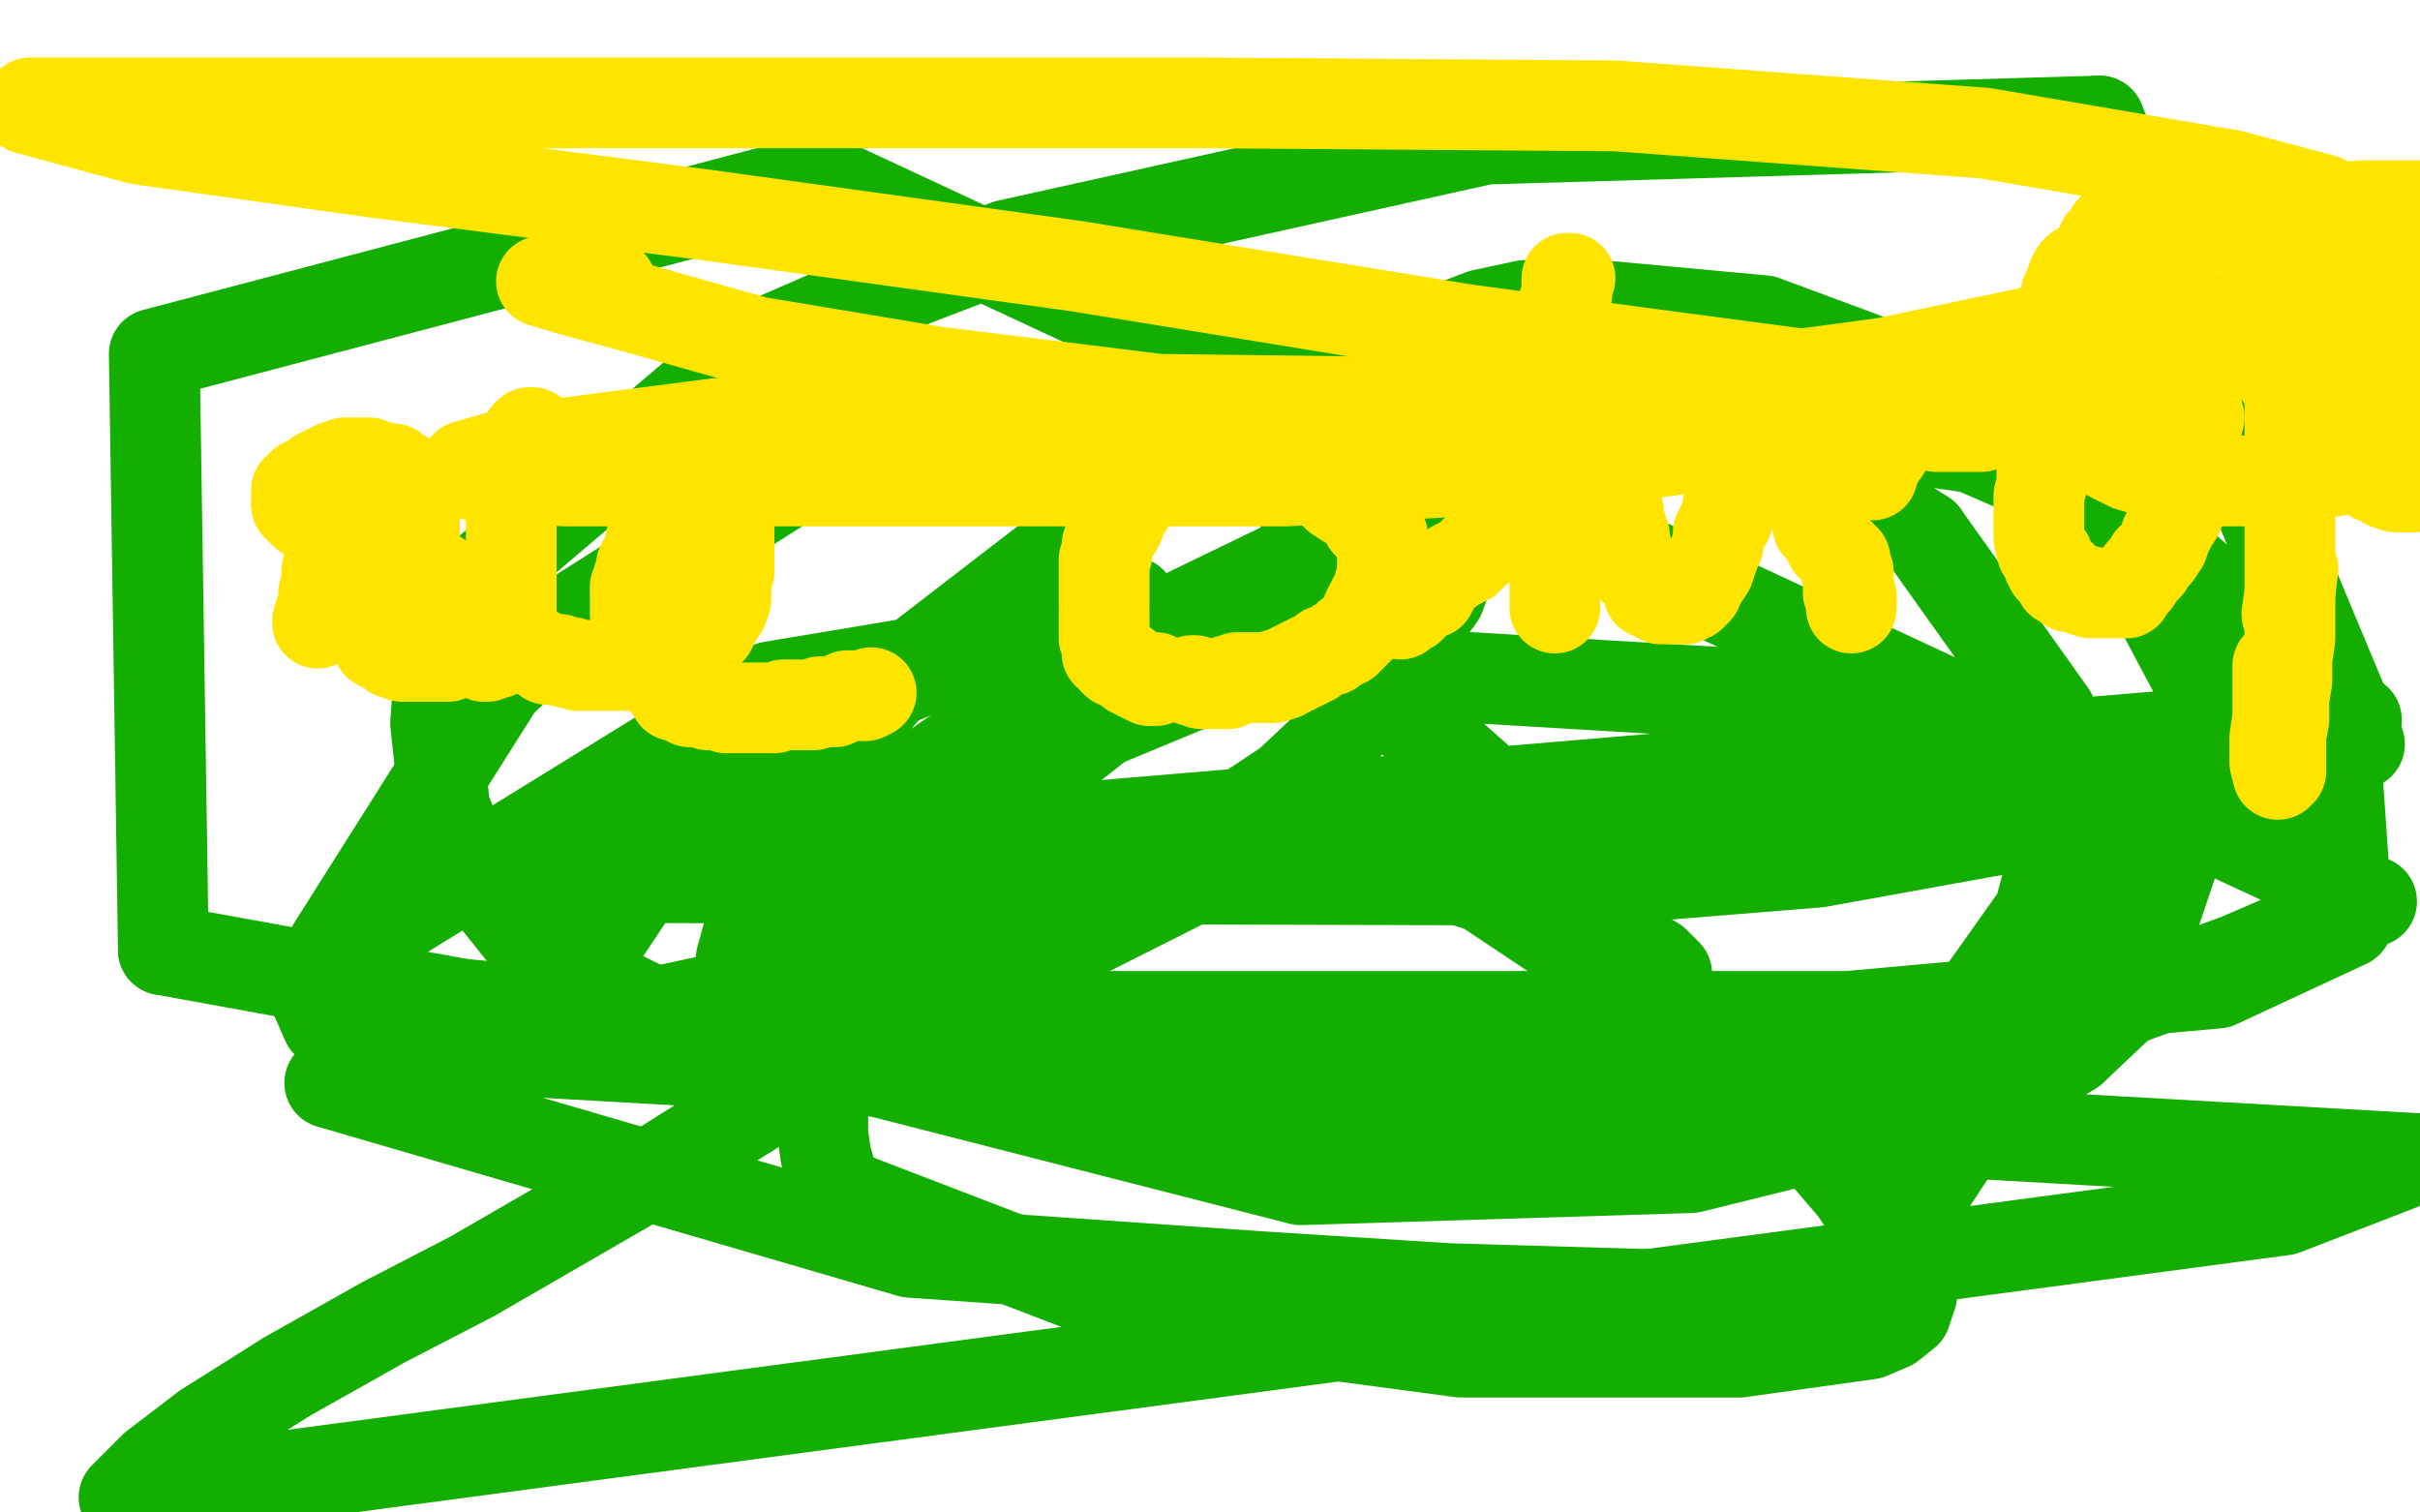
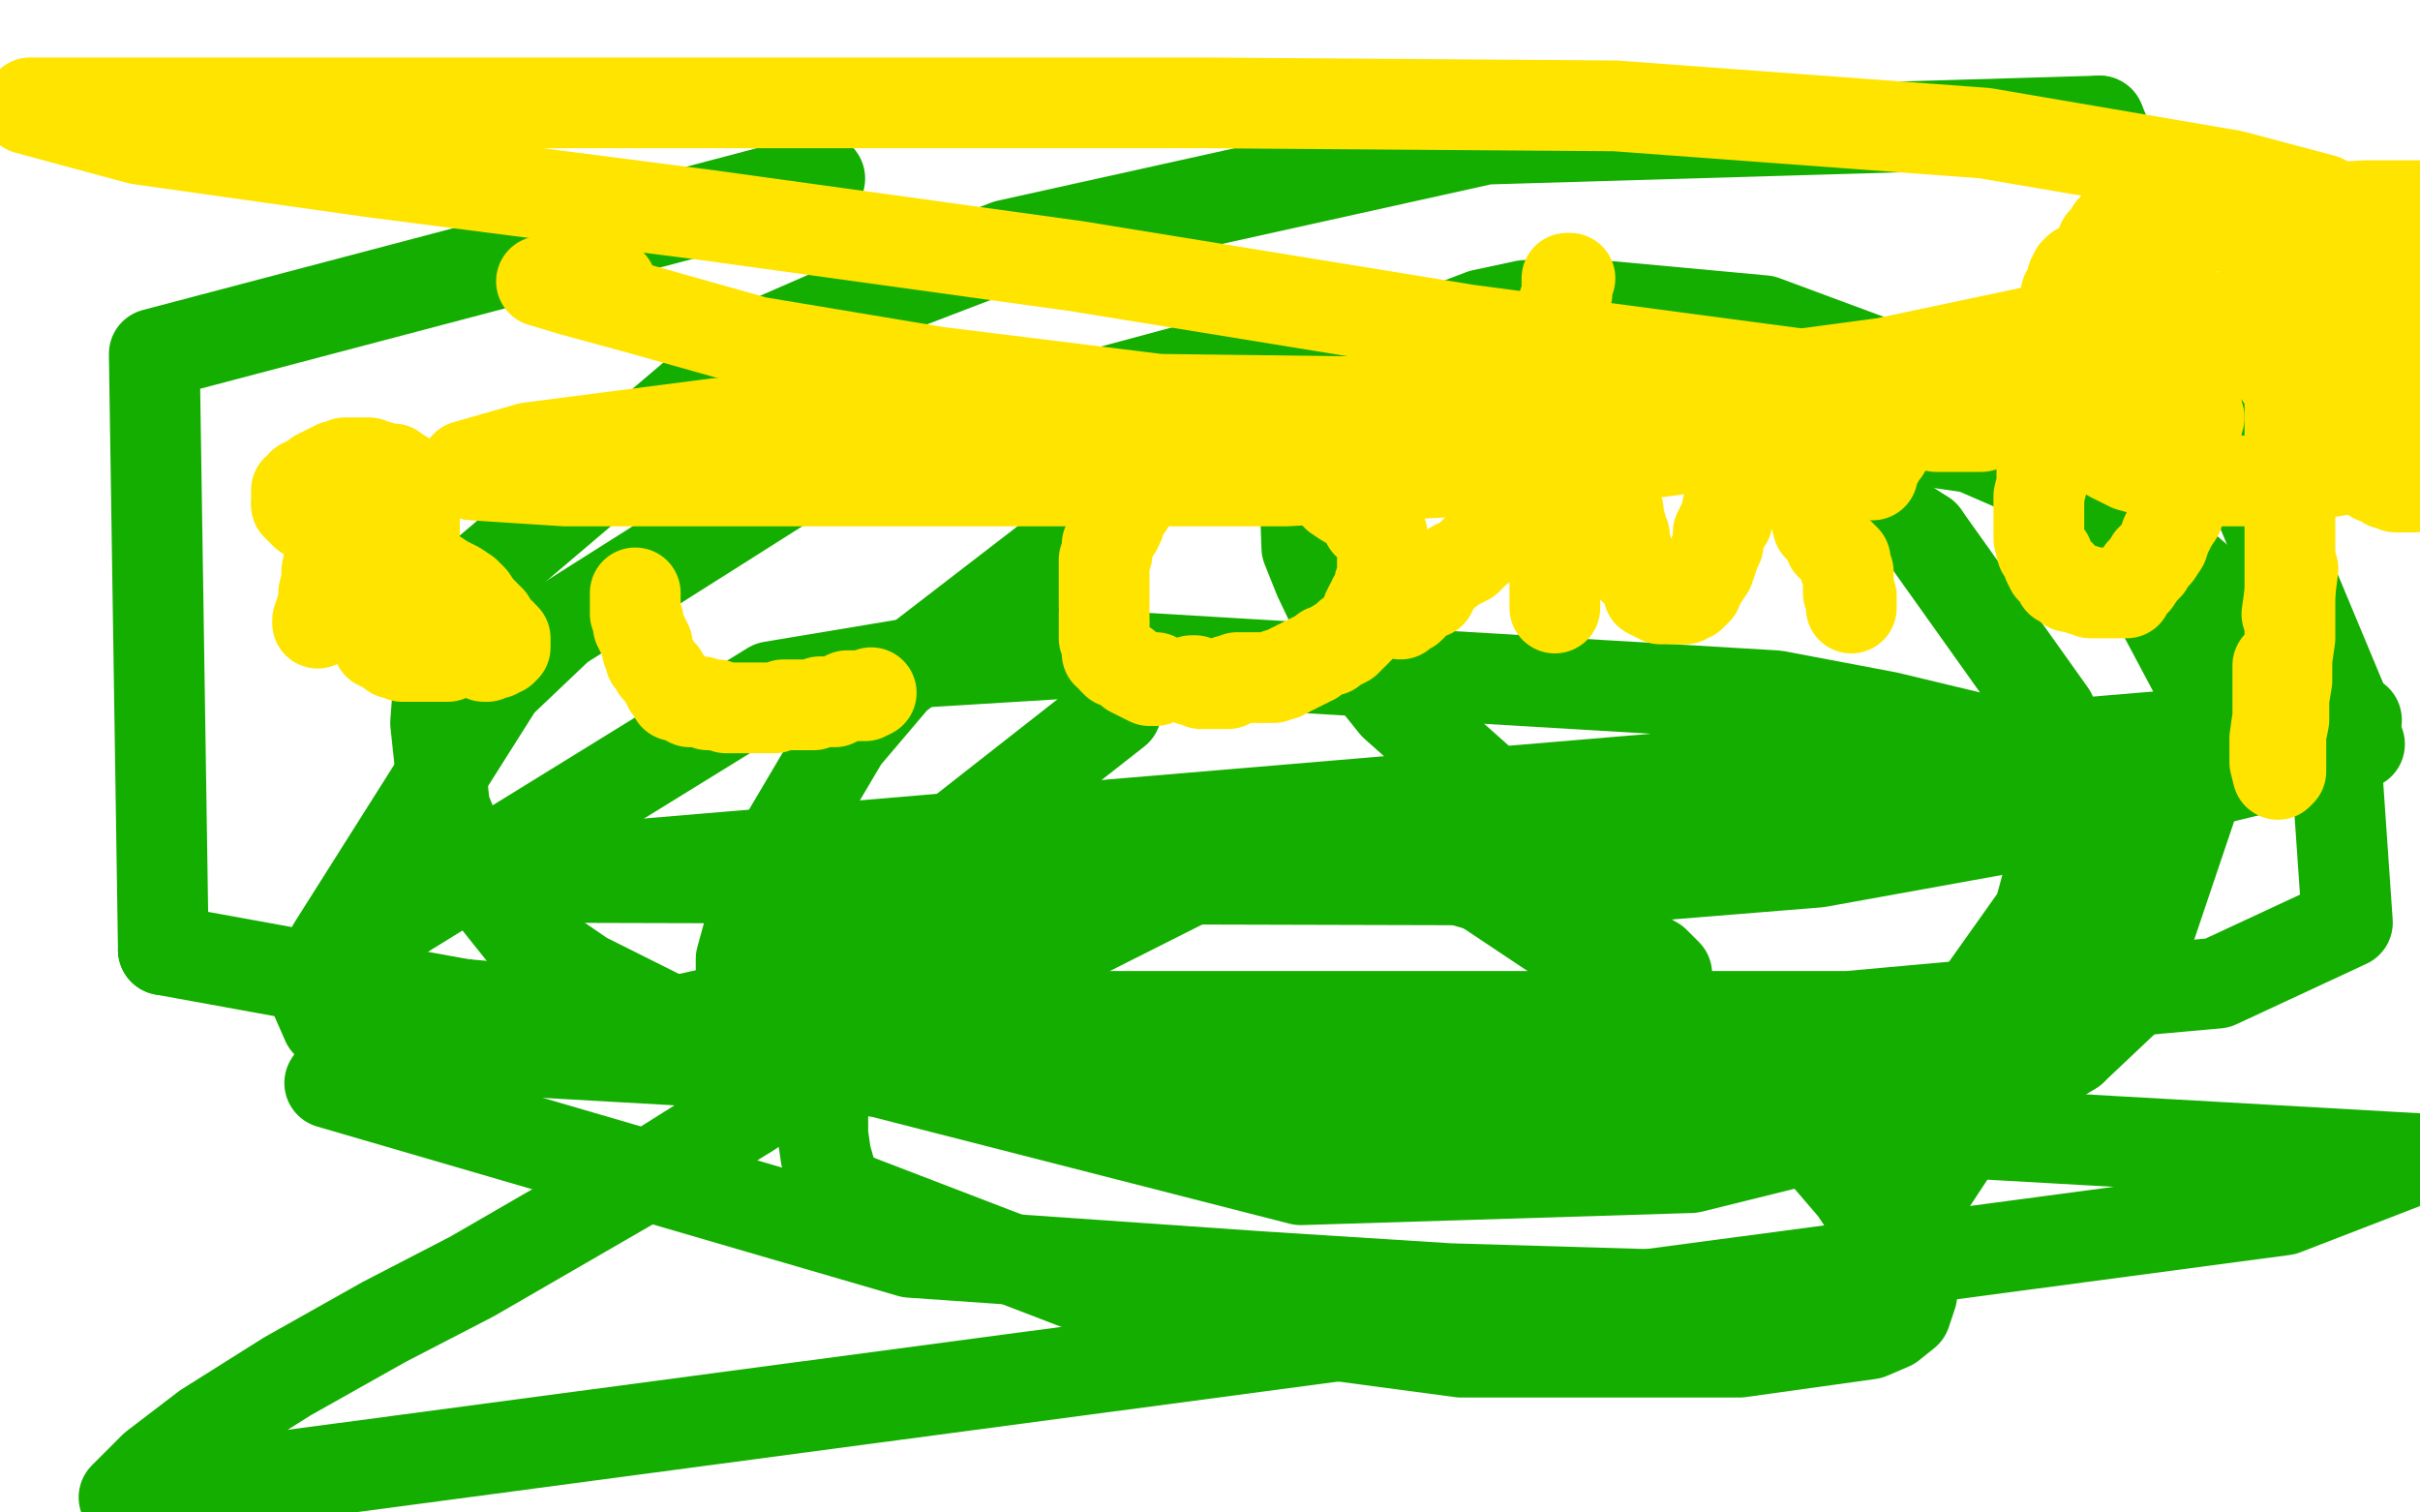
<svg xmlns="http://www.w3.org/2000/svg" width="800" height="500" version="1.1" style="stroke-antialiasing: false">
  <desc>This SVG has been created on https://colorillo.com/</desc>
  <rect x="0" y="0" width="800" height="500" style="fill: rgb(255,255,255); stroke-width:0" />
-   <polyline points="492,173 484,180 484,180 481,181 481,181 476,184 476,184 472,188 472,188 463,193 463,193 453,200 453,200 436,209 436,209 354,243 354,243 284,273 284,273 284,271 284,271 361,218 361,218 483,159 486,162 486,168 483,176 480,186 476,197 443,243 426,259 372,295 330,310 155,348 142,346" style="fill: none; stroke: #14ae00; stroke-width: 30; stroke-linejoin: round; stroke-linecap: round; stroke-antialiasing: false; stroke-antialias: 0; opacity: 1.0" />
  <polyline points="685,347 664,360 559,386 430,390 219,336 193,323 174,310 162,295 153,282 147,267 144,239 145,226 148,210" style="fill: none; stroke: #14ae00; stroke-width: 30; stroke-linejoin: round; stroke-linecap: round; stroke-antialiasing: false; stroke-antialias: 0; opacity: 1.0" />
  <polyline points="142,346 131,344 109,321 110,313 165,226 185,207 264,157 394,122 443,118 652,148 675,158 704,182 729,229 731,247 703,330 685,347" style="fill: none; stroke: #14ae00; stroke-width: 30; stroke-linejoin: round; stroke-linecap: round; stroke-antialiasing: false; stroke-antialias: 0; opacity: 1.0" />
  <polyline points="148,210 154,195 247,116 286,99 333,81 491,46 694,40" style="fill: none; stroke: #14ae00; stroke-width: 30; stroke-linejoin: round; stroke-linecap: round; stroke-antialiasing: false; stroke-antialias: 0; opacity: 1.0" />
  <polyline points="161,290 779,238 749,248 598,269 568,269 540,269 505,269 504,269 502,268 500,267 497,265 461,233 453,223 446,212 436,191 432,181 431,152 462,116 469,112 490,104 504,101 518,100 583,106 645,129" style="fill: none; stroke: #14ae00; stroke-width: 30; stroke-linejoin: round; stroke-linecap: round; stroke-antialiasing: false; stroke-antialias: 0; opacity: 1.0" />
  <polyline points="694,40 780,246 673,272 601,285 527,291 161,290" style="fill: none; stroke: #14ae00; stroke-width: 30; stroke-linejoin: round; stroke-linecap: round; stroke-antialiasing: false; stroke-antialias: 0; opacity: 1.0" />
  <polyline points="645,129 677,149 733,197 755,222 772,247 776,305 733,325 611,336 346,336 319,336 297,336 259,334 245,332 245,324 245,317 253,288 279,244 296,224 383,157 393,151 465,128 488,127 619,166 636,177" style="fill: none; stroke: #14ae00; stroke-width: 30; stroke-linejoin: round; stroke-linecap: round; stroke-antialiasing: false; stroke-antialias: 0; opacity: 1.0" />
  <polyline points="153,332 54,314" style="fill: none; stroke: #14ae00; stroke-width: 30; stroke-linejoin: round; stroke-linecap: round; stroke-antialiasing: false; stroke-antialias: 0; opacity: 1.0" />
  <polyline points="636,177 678,236 677,291 674,302 652,333 599,362 567,368 153,332" style="fill: none; stroke: #14ae00; stroke-width: 30; stroke-linejoin: round; stroke-linecap: round; stroke-antialiasing: false; stroke-antialias: 0; opacity: 1.0" />
  <polyline points="54,314 51,117 271,59" style="fill: none; stroke: #14ae00; stroke-width: 30; stroke-linejoin: round; stroke-linecap: round; stroke-antialiasing: false; stroke-antialias: 0; opacity: 1.0" />
  <polyline points="372,225 369,235 244,333 217,339 113,340 108,338 101,322 255,227 303,219" style="fill: none; stroke: #14ae00; stroke-width: 30; stroke-linejoin: round; stroke-linecap: round; stroke-antialiasing: false; stroke-antialias: 0; opacity: 1.0" />
-   <polyline points="271,59 784,298 740,317 691,335 637,349 584,356 529,360 475,362 320,358 203,332 197,318 196,314 230,263 249,248 276,233 354,202 366,200 372,199 374,199 374,214 372,225" style="fill: none; stroke: #14ae00; stroke-width: 30; stroke-linejoin: round; stroke-linecap: round; stroke-antialiasing: false; stroke-antialias: 0; opacity: 1.0" />
  <polyline points="303,219 352,216 587,230 624,237 724,261 612,431 547,428 479,426 416,422 301,414 109,358 111,355 128,345" style="fill: none; stroke: #14ae00; stroke-width: 30; stroke-linejoin: round; stroke-linecap: round; stroke-antialiasing: false; stroke-antialias: 0; opacity: 1.0" />
  <polyline points="247,368 274,351 411,282 472,281 568,345 601,379 613,393 621,405 632,426" style="fill: none; stroke: #14ae00; stroke-width: 30; stroke-linejoin: round; stroke-linecap: round; stroke-antialiasing: false; stroke-antialias: 0; opacity: 1.0" />
  <polyline points="128,345 799,383 755,400 41,495 51,485 68,472 95,455 127,437 156,422 220,385 247,368" style="fill: none; stroke: #14ae00; stroke-width: 30; stroke-linejoin: round; stroke-linecap: round; stroke-antialiasing: false; stroke-antialias: 0; opacity: 1.0" />
  <polyline points="279,395 275,389 273,382 272,375 272,368 273,362 275,355 279,347 283,340 287,332 293,324 325,302 366,285 378,282 444,281" style="fill: none; stroke: #14ae00; stroke-width: 30; stroke-linejoin: round; stroke-linecap: round; stroke-antialiasing: false; stroke-antialias: 0; opacity: 1.0" />
  <polyline points="632,426 632,428 630,434 625,438 618,441 575,447 483,447 378,433 279,395" style="fill: none; stroke: #14ae00; stroke-width: 30; stroke-linejoin: round; stroke-linecap: round; stroke-antialiasing: false; stroke-antialias: 0; opacity: 1.0" />
  <polyline points="444,281 459,284 517,301 547,318 551,322 549,335 547,339 542,343 536,347 528,350 505,355 457,357 405,357 386,357 351,353 296,338 294,334 294,331 297,324 298,323 300,321 304,318 307,317 320,311 324,309 326,309" style="fill: none; stroke: #14ae00; stroke-width: 30; stroke-linejoin: round; stroke-linecap: round; stroke-antialiasing: false; stroke-antialias: 0; opacity: 1.0" />
  <polyline points="111,180 110,179 110,179 108,189 108,189 108,191 108,192 107,196 107,198 107,199 105,205 105,206" style="fill: none; stroke: #ffe400; stroke-width: 30; stroke-linejoin: round; stroke-linecap: round; stroke-antialiasing: false; stroke-antialias: 0; opacity: 1.0" />
  <polyline points="101,170 100,169 100,169 99,168 99,168 98,167 98,167" style="fill: none; stroke: #ffe400; stroke-width: 30; stroke-linejoin: round; stroke-linecap: round; stroke-antialiasing: false; stroke-antialias: 0; opacity: 1.0" />
  <polyline points="98,166 98,165 98,165 98,164 98,164 98,163 98,163 98,162 98,162 99,162 99,162 100,161 100,161 100,160 100,160 102,159 102,159 104,158 104,158 105,157 105,157 107,156 109,155 110,155 111,154 112,154 114,153 116,153 117,153 118,153 119,153 121,153 122,153 123,154 125,154 127,155 128,155 130,155 131,156 132,157 133,157 134,158 135,159 136,160 136,161 137,162 137,163 137,164 137,165 137,166 137,167 137,169 137,170 137,172 137,173 137,174 137,175 137,176 137,177 136,177 135,178 134,179 133,179 132,180 131,180 130,181 129,182" style="fill: none; stroke: #ffe400; stroke-width: 30; stroke-linejoin: round; stroke-linecap: round; stroke-antialiasing: false; stroke-antialias: 0; opacity: 1.0" />
  <circle cx="128.5" cy="182.5" r="15" style="fill: #ffe400; stroke-antialiasing: false; stroke-antialias: 0; opacity: 1.0" />
  <polyline points="126,183 127,184 127,184 128,184 128,184 130,184 130,184 132,185 132,185 133,186 133,186 134,186 134,186 136,186 136,186 137,187 137,187 139,188 139,188 141,188 141,188 144,190 144,190 147,192 151,194 154,196 156,198 158,201 160,203 162,205 163,208 165,209" style="fill: none; stroke: #ffe400; stroke-width: 30; stroke-linejoin: round; stroke-linecap: round; stroke-antialiasing: false; stroke-antialias: 0; opacity: 1.0" />
  <polyline points="166,210 167,211 167,211 167,212 167,213 167,214 166,215 165,215 164,216 163,216 161,216 161,217 160,217" style="fill: none; stroke: #ffe400; stroke-width: 30; stroke-linejoin: round; stroke-linecap: round; stroke-antialiasing: false; stroke-antialias: 0; opacity: 1.0" />
  <polyline points="148,217 146,217 142,217 141,217 140,217 139,217 135,217 133,217 131,216 130,216 129,215 128,214 127,214 126,213 125,213 125,212 124,211 123,209" style="fill: none; stroke: #ffe400; stroke-width: 30; stroke-linejoin: round; stroke-linecap: round; stroke-antialiasing: false; stroke-antialias: 0; opacity: 1.0" />
-   <polyline points="176,143 175,143 175,143 174,144 174,144 174,145 174,145 173,146 173,146 173,147 173,147 172,149 172,149 172,152 172,152 172,154 172,154 171,155 171,155 171,156 171,156 171,157 171,157 170,158 170,158 170,159 170,159 170,160 170,161 170,162 170,163 170,164 170,165 169,166 169,167 169,168 169,169 169,170 169,171 169,172 169,173 169,174 169,175 169,176 169,177 169,178 169,179 169,180 169,181 169,182 169,183 169,184 169,185 169,187 169,189 169,190 169,191 169,193 169,194 169,195 169,196 169,199 169,201 169,202 169,203 169,208 170,208 170,210 171,211 172,212 173,213 173,214 175,215 176,215 178,216 180,217 181,218 182,218 185,218 187,219 189,219 191,220 193,220 195,220 197,220 198,220 201,220 203,220 204,220 206,220 209,220 211,220 212,220 214,220 216,220 220,220 223,218 225,217 227,215 228,214 230,212 231,211 233,209 235,208 236,206 237,204 239,201 240,198 240,195 240,191 241,189 241,187 241,185 241,184 241,182 241,180 241,179 241,177 241,175 240,174 239,172 239,171 238,170 236,170 235,169 233,168 232,168 231,168 230,168 229,168 228,168 226,168 224,168 224,169 222,169 222,170 221,170 221,171 220,172 219,173 218,174 218,175 217,177 216,178 215,179 215,181 214,183 212,187 212,189 212,190 211,191 211,193 211,194 210,194" style="fill: none; stroke: #ffe400; stroke-width: 30; stroke-linejoin: round; stroke-linecap: round; stroke-antialiasing: false; stroke-antialias: 0; opacity: 1.0" />
  <polyline points="210,196 210,197 210,197 210,198 210,198 210,201 210,201 210,202 210,202 210,203 211,205 211,207 212,209 214,213 214,214 214,215 215,217 215,218 216,219 217,221 219,223 220,225 221,226 221,227 222,228 223,229 223,230 224,230 225,230 227,231 228,232 229,232 232,232 234,233 235,233 237,233 240,234 241,234 243,234 244,234 247,234 248,234 250,234 251,234 253,234 255,234 256,234 259,233 260,233 261,233 263,233 266,233 267,233 269,233 271,232 273,232 275,232 276,232 278,231 280,230 281,230 282,230 284,230 285,230 286,230 288,229" style="fill: none; stroke: #ffe400; stroke-width: 30; stroke-linejoin: round; stroke-linecap: round; stroke-antialiasing: false; stroke-antialias: 0; opacity: 1.0" />
  <polyline points="382,224 382,225 382,225 380,225 380,225 378,224 378,224 376,223 376,223 374,222 374,222 373,221 373,221 372,220 372,220 370,219 370,219 369,219 369,219 368,218 368,218 367,216 366,216 366,215 366,213 365,211 365,210 365,208 365,207" style="fill: none; stroke: #ffe400; stroke-width: 30; stroke-linejoin: round; stroke-linecap: round; stroke-antialiasing: false; stroke-antialias: 0; opacity: 1.0" />
  <polyline points="365,205 365,203 365,203" style="fill: none; stroke: #ffe400; stroke-width: 30; stroke-linejoin: round; stroke-linecap: round; stroke-antialiasing: false; stroke-antialias: 0; opacity: 1.0" />
  <polyline points="365,200 365,197 365,197 365,194 365,194 365,191 365,191 365,188 365,188 365,185 365,185 366,183 366,183 366,180 366,180 368,176 368,176 369,175 370,173 370,170 371,169 373,167" style="fill: none; stroke: #ffe400; stroke-width: 30; stroke-linejoin: round; stroke-linecap: round; stroke-antialiasing: false; stroke-antialias: 0; opacity: 1.0" />
  <polyline points="383,154 384,154 384,153" style="fill: none; stroke: #ffe400; stroke-width: 30; stroke-linejoin: round; stroke-linecap: round; stroke-antialiasing: false; stroke-antialias: 0; opacity: 1.0" />
  <polyline points="373,167 373,165 374,163 375,162 377,160 378,159 381,156 382,155 383,154" style="fill: none; stroke: #ffe400; stroke-width: 30; stroke-linejoin: round; stroke-linecap: round; stroke-antialiasing: false; stroke-antialias: 0; opacity: 1.0" />
  <polyline points="384,153 385,152 386,152 389,151 390,151 392,150 394,150 395,150 396,150 397,150 400,150 401,150 403,150 404,150 407,150 408,150" style="fill: none; stroke: #ffe400; stroke-width: 30; stroke-linejoin: round; stroke-linecap: round; stroke-antialiasing: false; stroke-antialias: 0; opacity: 1.0" />
  <polyline points="410,150 411,150 411,150 414,150 414,150 416,150 416,150 417,150 417,150 420,151 420,151 423,152 423,152 426,153 426,153 429,155 429,155 433,157 436,159 440,162 442,164 445,166 447,167 449,168 451,170 452,173 454,174 455,176 457,177 457,179 457,180 457,181 457,182 457,185 457,189 457,191 457,192 456,193 456,196 455,197 454,198 454,200 453,200 452,202 452,204 450,206 449,208 447,210 446,210 446,211 445,212 443,213 442,213 441,214 440,215 438,215 437,216 435,217 434,218 433,218 432,219 431,219 430,220 429,220 428,221 427,221 426,222 425,222 424,223" style="fill: none; stroke: #ffe400; stroke-width: 30; stroke-linejoin: round; stroke-linecap: round; stroke-antialiasing: false; stroke-antialias: 0; opacity: 1.0" />
  <polyline points="423,223 422,223 421,224 419,224 417,224 415,224 413,224 410,224 409,224 407,225 406,225" style="fill: none; stroke: #ffe400; stroke-width: 30; stroke-linejoin: round; stroke-linecap: round; stroke-antialiasing: false; stroke-antialias: 0; opacity: 1.0" />
  <polyline points="424,223 423,223" style="fill: none; stroke: #ffe400; stroke-width: 30; stroke-linejoin: round; stroke-linecap: round; stroke-antialiasing: false; stroke-antialias: 0; opacity: 1.0" />
  <polyline points="406,225 406,226 405,226 404,226 403,226 402,226 401,226 400,226 399,226 397,226 395,225 394,225" style="fill: none; stroke: #ffe400; stroke-width: 30; stroke-linejoin: round; stroke-linecap: round; stroke-antialiasing: false; stroke-antialias: 0; opacity: 1.0" />
  <polyline points="463,203 463,202 463,202 466,201 466,201 468,199 468,199 470,197 470,197 473,196 473,196 475,192 475,192 477,190 477,190 481,187 481,187 485,185 485,185 488,182 488,182 492,179 492,179 494,178 494,178 496,176 498,175 499,174 500,174 500,172" style="fill: none; stroke: #ffe400; stroke-width: 30; stroke-linejoin: round; stroke-linecap: round; stroke-antialiasing: false; stroke-antialias: 0; opacity: 1.0" />
  <polyline points="519,92 518,92 518,92 518,93 518,93 518,94 518,94 518,95 518,95 518,96 518,96 518,97 518,97 517,100 517,100 517,102 517,102 517,104 517,104 517,106 517,108 517,110 517,113 517,115 517,116 517,117 517,119 517,120 517,121 517,122 517,123 517,124 517,126 517,127 517,128 517,129 517,132 517,134 517,135 516,137 516,139 516,140 516,141 516,144 516,145 516,146 516,147 516,152 516,154 516,155 516,156 516,159 516,160 516,161 516,162 515,164 515,166 515,169 515,171 514,172 514,173 514,175 514,177 514,178 514,179 514,181 514,182 514,183 514,185 514,188 514,189 514,190 514,191 514,192 514,193 514,194 514,195 514,196 514,198 514,199 514,201" style="fill: none; stroke: #ffe400; stroke-width: 30; stroke-linejoin: round; stroke-linecap: round; stroke-antialiasing: false; stroke-antialias: 0; opacity: 1.0" />
  <polyline points="516,165 516,164 516,164 518,163 518,163 519,162 519,162 522,159 522,159 528,153 528,153 530,152 530,152 531,152 531,152 532,150 532,150 534,149 534,149 535,147 537,145 538,144 538,143 539,142" style="fill: none; stroke: #ffe400; stroke-width: 30; stroke-linejoin: round; stroke-linecap: round; stroke-antialiasing: false; stroke-antialias: 0; opacity: 1.0" />
  <polyline points="517,166 517,167 517,167 518,167 518,167 519,167 519,167 521,167 521,167 524,164 524,164 528,163 528,163 529,163 530,163 531,163 532,163 533,164 533,165 534,167 535,169 535,170 535,172 536,174 536,175 537,177 537,178 537,179 537,180 538,182 538,183 539,186 540,187 540,188 542,189 543,191 545,192 545,193 545,196 547,197 548,197 549,198 550,198 551,198 552,198 553,198 554,198 555,198 557,198 558,197 559,197 560,196 561,195 561,193 563,191 565,188 566,185 567,182 568,180 568,177 568,176 569,174 571,172 571,170 571,168 572,166 574,163 574,162 574,160 574,159 575,157 576,155 577,154 577,152 578,151" style="fill: none; stroke: #ffe400; stroke-width: 30; stroke-linejoin: round; stroke-linecap: round; stroke-antialiasing: false; stroke-antialias: 0; opacity: 1.0" />
  <polyline points="579,149 580,148 580,147 581,146" style="fill: none; stroke: #ffe400; stroke-width: 30; stroke-linejoin: round; stroke-linecap: round; stroke-antialiasing: false; stroke-antialias: 0; opacity: 1.0" />
  <polyline points="583,145 584,145 586,145 588,147 590,149 591,151 594,153 595,156 597,157 597,159 597,160 598,162 598,164 599,166 599,167" style="fill: none; stroke: #ffe400; stroke-width: 30; stroke-linejoin: round; stroke-linecap: round; stroke-antialiasing: false; stroke-antialias: 0; opacity: 1.0" />
  <polyline points="582,146 582,145 582,145 583,145 583,145" style="fill: none; stroke: #ffe400; stroke-width: 30; stroke-linejoin: round; stroke-linecap: round; stroke-antialiasing: false; stroke-antialias: 0; opacity: 1.0" />
  <polyline points="599,167 599,168 600,170 601,174 604,177 605,180 607,182 608,183 609,184 610,185 610,187 610,188 611,189 611,190 611,191 611,192 611,193 611,194 611,195 611,196 612,197 612,199 612,200 612,201" style="fill: none; stroke: #ffe400; stroke-width: 30; stroke-linejoin: round; stroke-linecap: round; stroke-antialiasing: false; stroke-antialias: 0; opacity: 1.0" />
  <polyline points="619,157 619,156 619,156 619,154 619,154 620,153 620,153 621,152 621,152 622,150 622,150 623,149 623,149 624,147 624,147 626,145 626,145 627,144 627,144 629,142 629,142 629,141 629,141 631,139 631,139 632,138 632,138 632,137 633,137 633,135 635,135 635,134 636,134 637,133 637,132 639,131 638,131 638,131 638,133 638,133 638,134 638,134 638,136 638,136 638,137 638,137 639,138 639,138 639,139 639,139 639,140 639,140 640,141 640,141 641,141 641,141 642,141 643,141 644,141 645,141 646,141 648,141 650,141 651,141 653,141 655,141 656,140 657,139 658,139 659,139 659,139 659,138 659,138 660,137 661,136 663,135" style="fill: none; stroke: #ffe400; stroke-width: 30; stroke-linejoin: round; stroke-linecap: round; stroke-antialiasing: false; stroke-antialias: 0; opacity: 1.0" />
  <polyline points="687,89 687,90 687,90 686,90 686,90 685,92 685,92 685,94 685,94 684,96 684,96 683,97 683,97 683,98 683,98 683,99 683,99 683,100 683,100 682,103 682,103" style="fill: none; stroke: #ffe400; stroke-width: 30; stroke-linejoin: round; stroke-linecap: round; stroke-antialiasing: false; stroke-antialias: 0; opacity: 1.0" />
  <polyline points="682,111 682,112 681,113 681,114 681,115 681,116 681,117 681,118 681,119" style="fill: none; stroke: #ffe400; stroke-width: 30; stroke-linejoin: round; stroke-linecap: round; stroke-antialiasing: false; stroke-antialias: 0; opacity: 1.0" />
  <polyline points="682,103 682,104 682,106 682,107 682,108 682,109 682,110 682,111" style="fill: none; stroke: #ffe400; stroke-width: 30; stroke-linejoin: round; stroke-linecap: round; stroke-antialiasing: false; stroke-antialias: 0; opacity: 1.0" />
  <polyline points="681,119 681,120 680,121 680,122 680,123 680,124 680,125 680,127 679,128 679,129 679,130 679,134 679,136 679,137 679,138 678,139 678,140 677,145 677,146 677,147 677,149 676,149 676,150 676,151 676,152 675,154 675,157 675,160 674,164 674,165 674,166 674,169 674,171 674,172 674,175 674,176 674,178 675,182 676,183 677,184 677,186 678,188 679,189 681,190 681,192 683,193 684,194 686,194 688,195 689,195 691,196 693,196 694,196 696,196 698,196 699,196 700,196 701,196 702,196 703,196 703,195 705,193 706,192 708,189 710,187 711,185 713,183 715,180 716,177 718,173 720,170 721,166 723,162 724,159 725,155 726,151 726,147 726,144 726,139 726,135 726,131 726,125 725,121 723,116 722,111 721,106 720,101 719,97 718,92 717,88 715,83 714,80 713,78 712,76 712,75 711,74 710,74 709,73 708,73 707,73 706,73 705,73 703,73 702,73 701,74 699,75 698,76 698,77 695,80 693,85 693,86 693,88 693,89 692,91 689,95 689,96 688,97 687,100 687,101" style="fill: none; stroke: #ffe400; stroke-width: 30; stroke-linejoin: round; stroke-linecap: round; stroke-antialiasing: false; stroke-antialias: 0; opacity: 1.0" />
  <polyline points="735,113 736,113 736,113 737,112 737,112 738,109 738,109" style="fill: none; stroke: #ffe400; stroke-width: 30; stroke-linejoin: round; stroke-linecap: round; stroke-antialiasing: false; stroke-antialias: 0; opacity: 1.0" />
  <polyline points="742,104 744,101 744,101 745,99 745,99 746,98 746,98 748,98 748,98 748,97 748,98 749,102 749,106 750,108 751,111 752,115 753,118 753,121 753,123 755,126 757,130 757,131 757,132 757,135 757,139 757,143 757,146 757,147 757,151 757,155 757,158 757,161 757,164 757,167 757,171 757,174 757,178 757,182 757,186 757,192 757,199 757,204 757,211 756,218 756,225 755,231 755,238 754,243 754,249 754,253 754,255 753,256 752,252 752,244 753,237 753,232 753,226 753,220" style="fill: none; stroke: #ffe400; stroke-width: 30; stroke-linejoin: round; stroke-linecap: round; stroke-antialiasing: false; stroke-antialias: 0; opacity: 1.0" />
  <polyline points="756,203 757,196 757,196 758,188 758,188" style="fill: none; stroke: #ffe400; stroke-width: 30; stroke-linejoin: round; stroke-linecap: round; stroke-antialiasing: false; stroke-antialias: 0; opacity: 1.0" />
  <polyline points="763,105 763,103 763,103 763,102 763,102 763,103 765,108 766,112 768,117 770,122 771,123 771,124 771,126 772,128 772,129 772,130 772,131 772,133 772,139 772,140 772,141 773,143 773,144 774,145 774,146 774,147 774,149 775,150 776,151 776,152 778,154 779,154 782,155 784,157 785,158 788,159 789,160 790,160 792,161 793,161 794,161 796,161 797,161 798,161 798,161 799,160 798,160 797,157 797,154 796,153 796,150 795,149 795,147 794,145 794,143 794,142 794,140 794,139 794,137 793,136 793,134 792,133 792,131 792,130 791,129 791,126 791,124 790,123 790,121 790,119 789,117 789,116 789,114 789,112 788,110 788,109 788,107 788,106 788,105 787,104 787,103 787,102 787,100 787,99 786,98 786,96 786,95 786,94 786,92 786,91 786,90 786,88 786,87 786,86 787,85 790,86 793,88 796,90 796,140 795,142 794,143 789,148 788,150 786,150 785,151 782,153 780,153 776,155 770,156 764,157 759,158 752,159 745,159 738,159 731,159 724,159 717,159 711,156 704,154 698,151 693,148 688,143 684,137 681,132 678,127 677,123 676,118 676,114 679,106 686,97 698,87 719,78 741,72 765,69 782,68 793,68 799,68 799,69 799,74 794,81 785,89 774,96 753,106 713,121 661,135 596,143 514,154 425,159 337,159 251,159 187,159 156,157 154,156 154,154 175,148 237,140 329,135 445,133 569,133 694,133 727,138 613,126 485,109 356,88 233,71 124,57 46,46 9,36 9,35 10,34 13,34 42,34 128,34 258,34 398,34 534,35 656,44 738,58 768,66 768,67 751,80" style="fill: none; stroke: #ffe400; stroke-width: 30; stroke-linejoin: round; stroke-linecap: round; stroke-antialiasing: false; stroke-antialias: 0; opacity: 1.0" />
  <polyline points="694,105 623,120 623,120 541,131 541,131 463,133 463,133 383,132 310,123 250,113 211,102 189,96 179,93 181,93" style="fill: none; stroke: #ffe400; stroke-width: 30; stroke-linejoin: round; stroke-linecap: round; stroke-antialiasing: false; stroke-antialias: 0; opacity: 1.0" />
  <polyline points="188,93 202,94 202,94" style="fill: none; stroke: #ffe400; stroke-width: 30; stroke-linejoin: round; stroke-linecap: round; stroke-antialiasing: false; stroke-antialias: 0; opacity: 1.0" />
</svg>